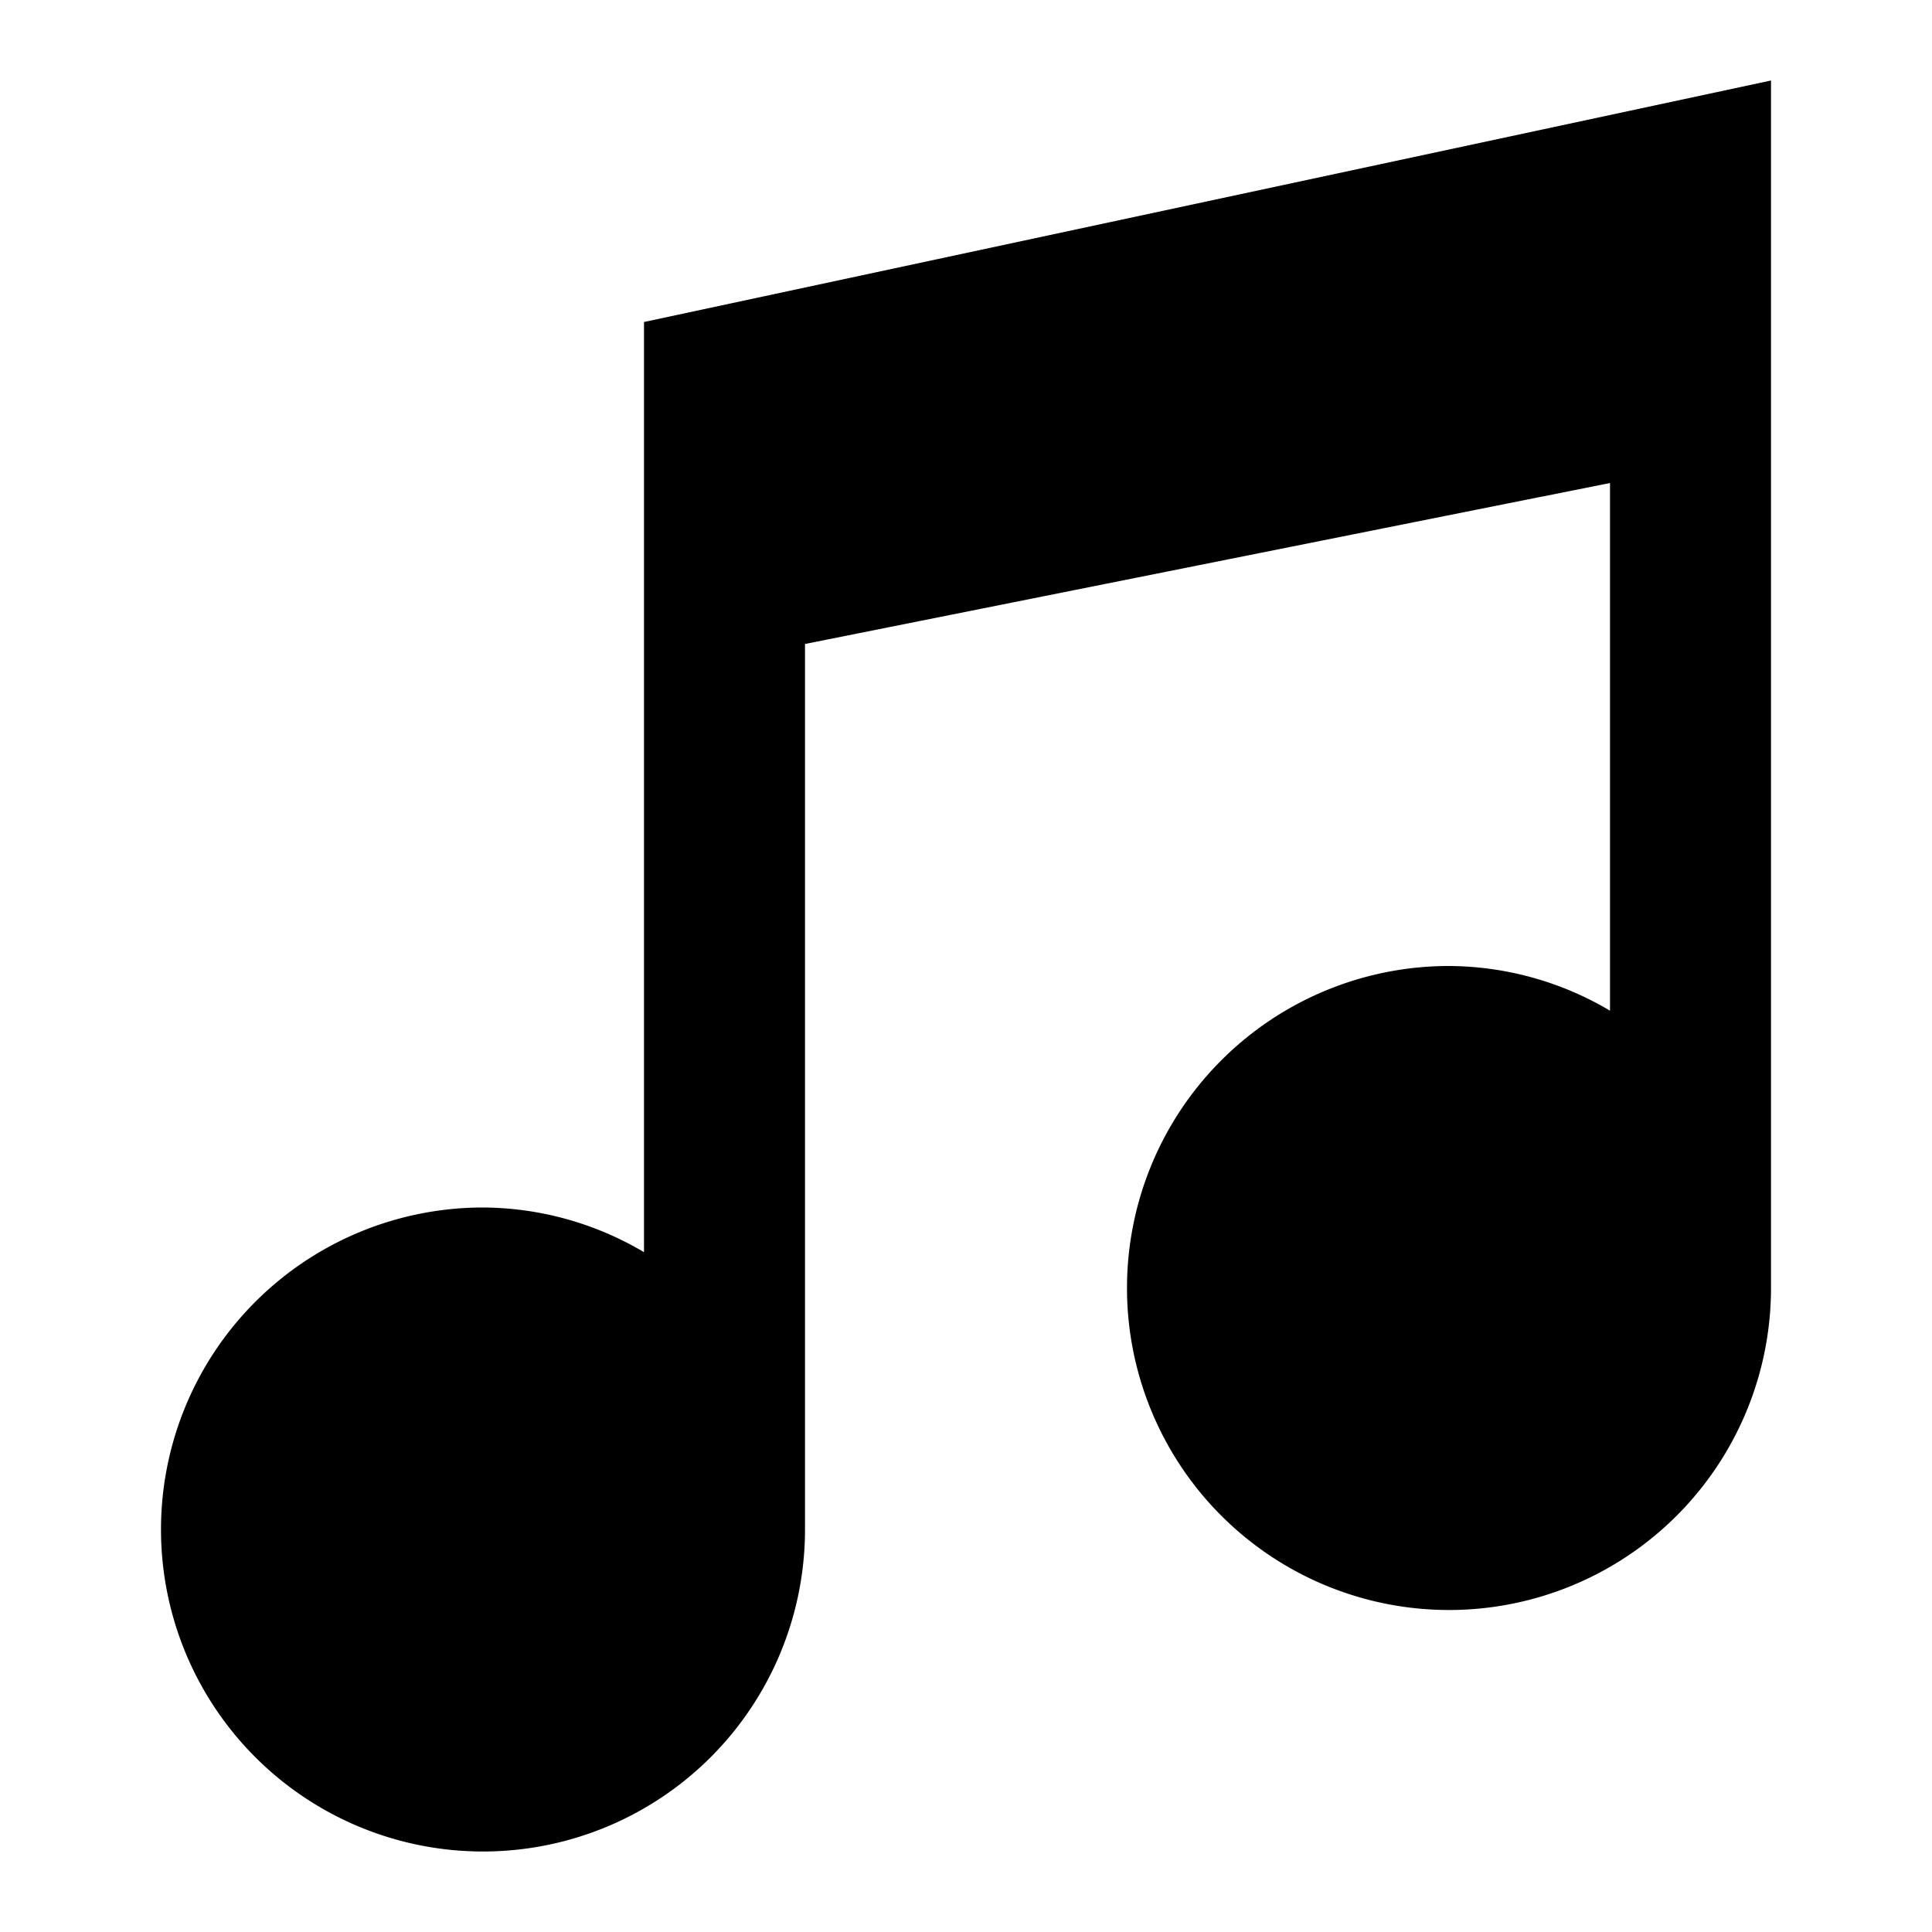
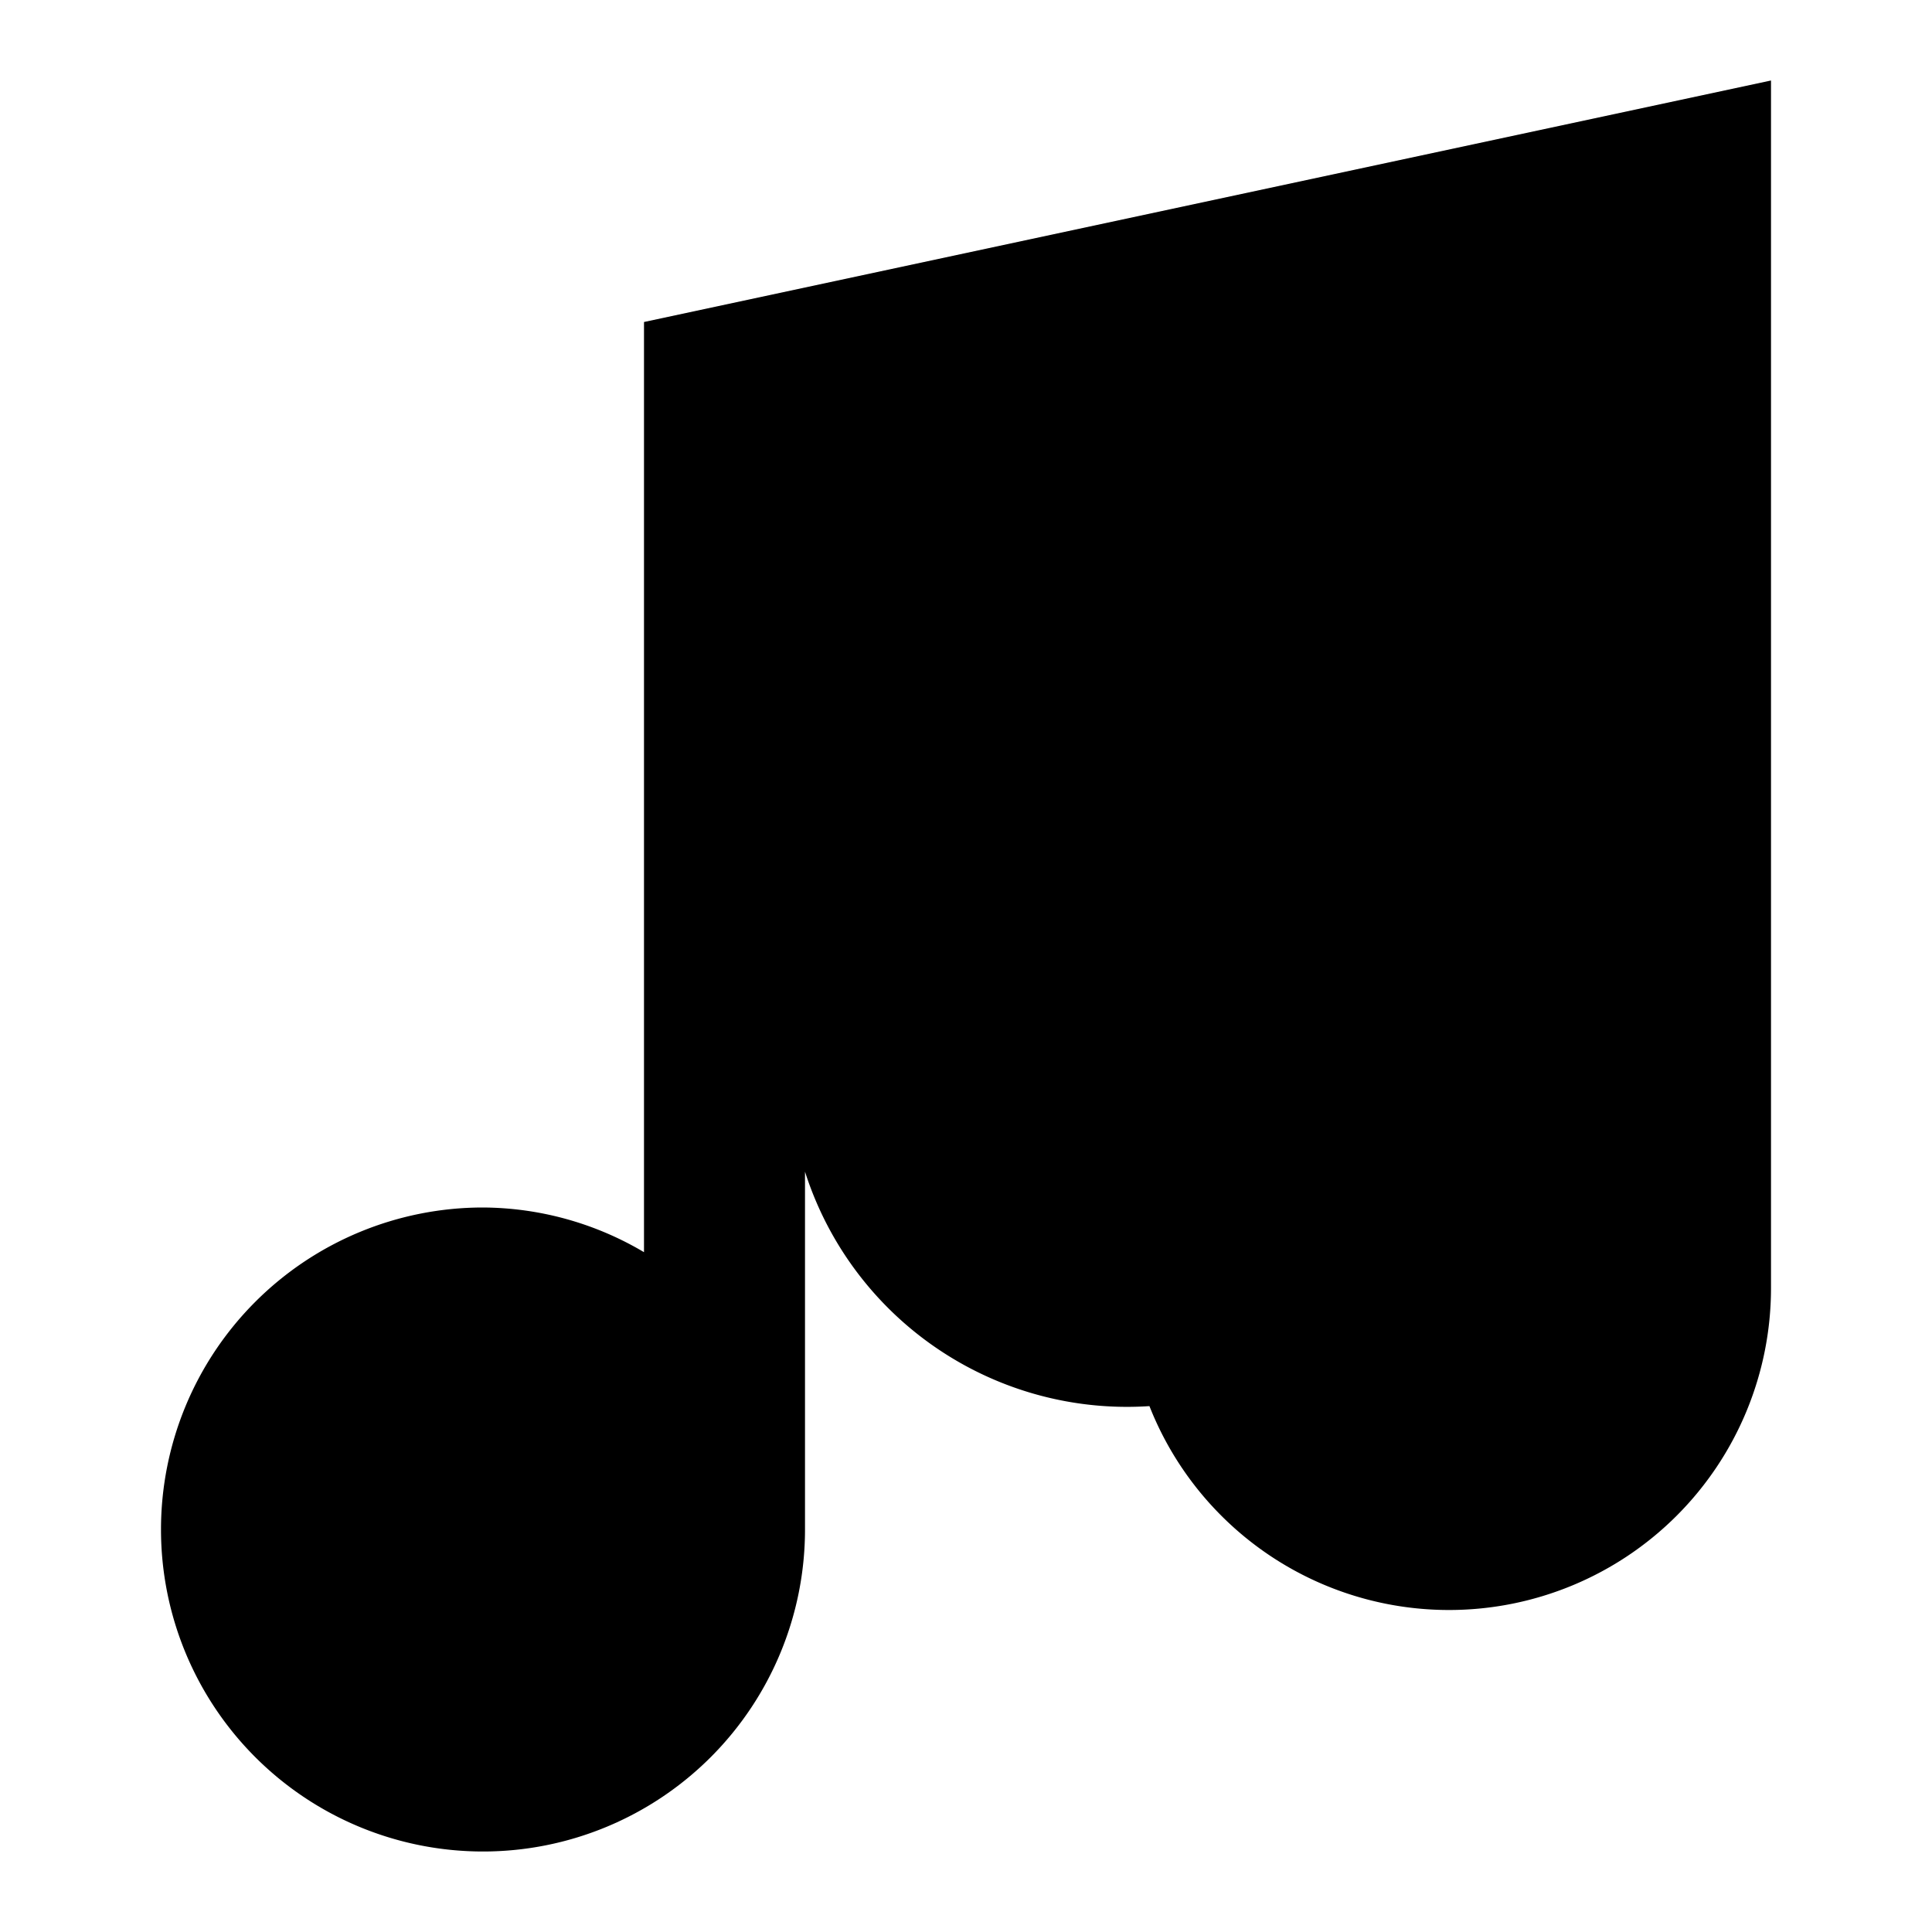
<svg xmlns="http://www.w3.org/2000/svg" viewBox="0 0 24 24" style="enable-background:new 0 0 24 24">
-   <path d="M8 4v11.555A3.955 3.955 0 006 15a4 4 0 104 4V8l10-2v6.555A3.955 3.955 0 0018 12a4 4 0 104 4V1L8 4z" />
+   <path d="M8 4v11.555A3.955 3.955 0 006 15a4 4 0 104 4V8v6.555A3.955 3.955 0 0018 12a4 4 0 104 4V1L8 4z" />
</svg>